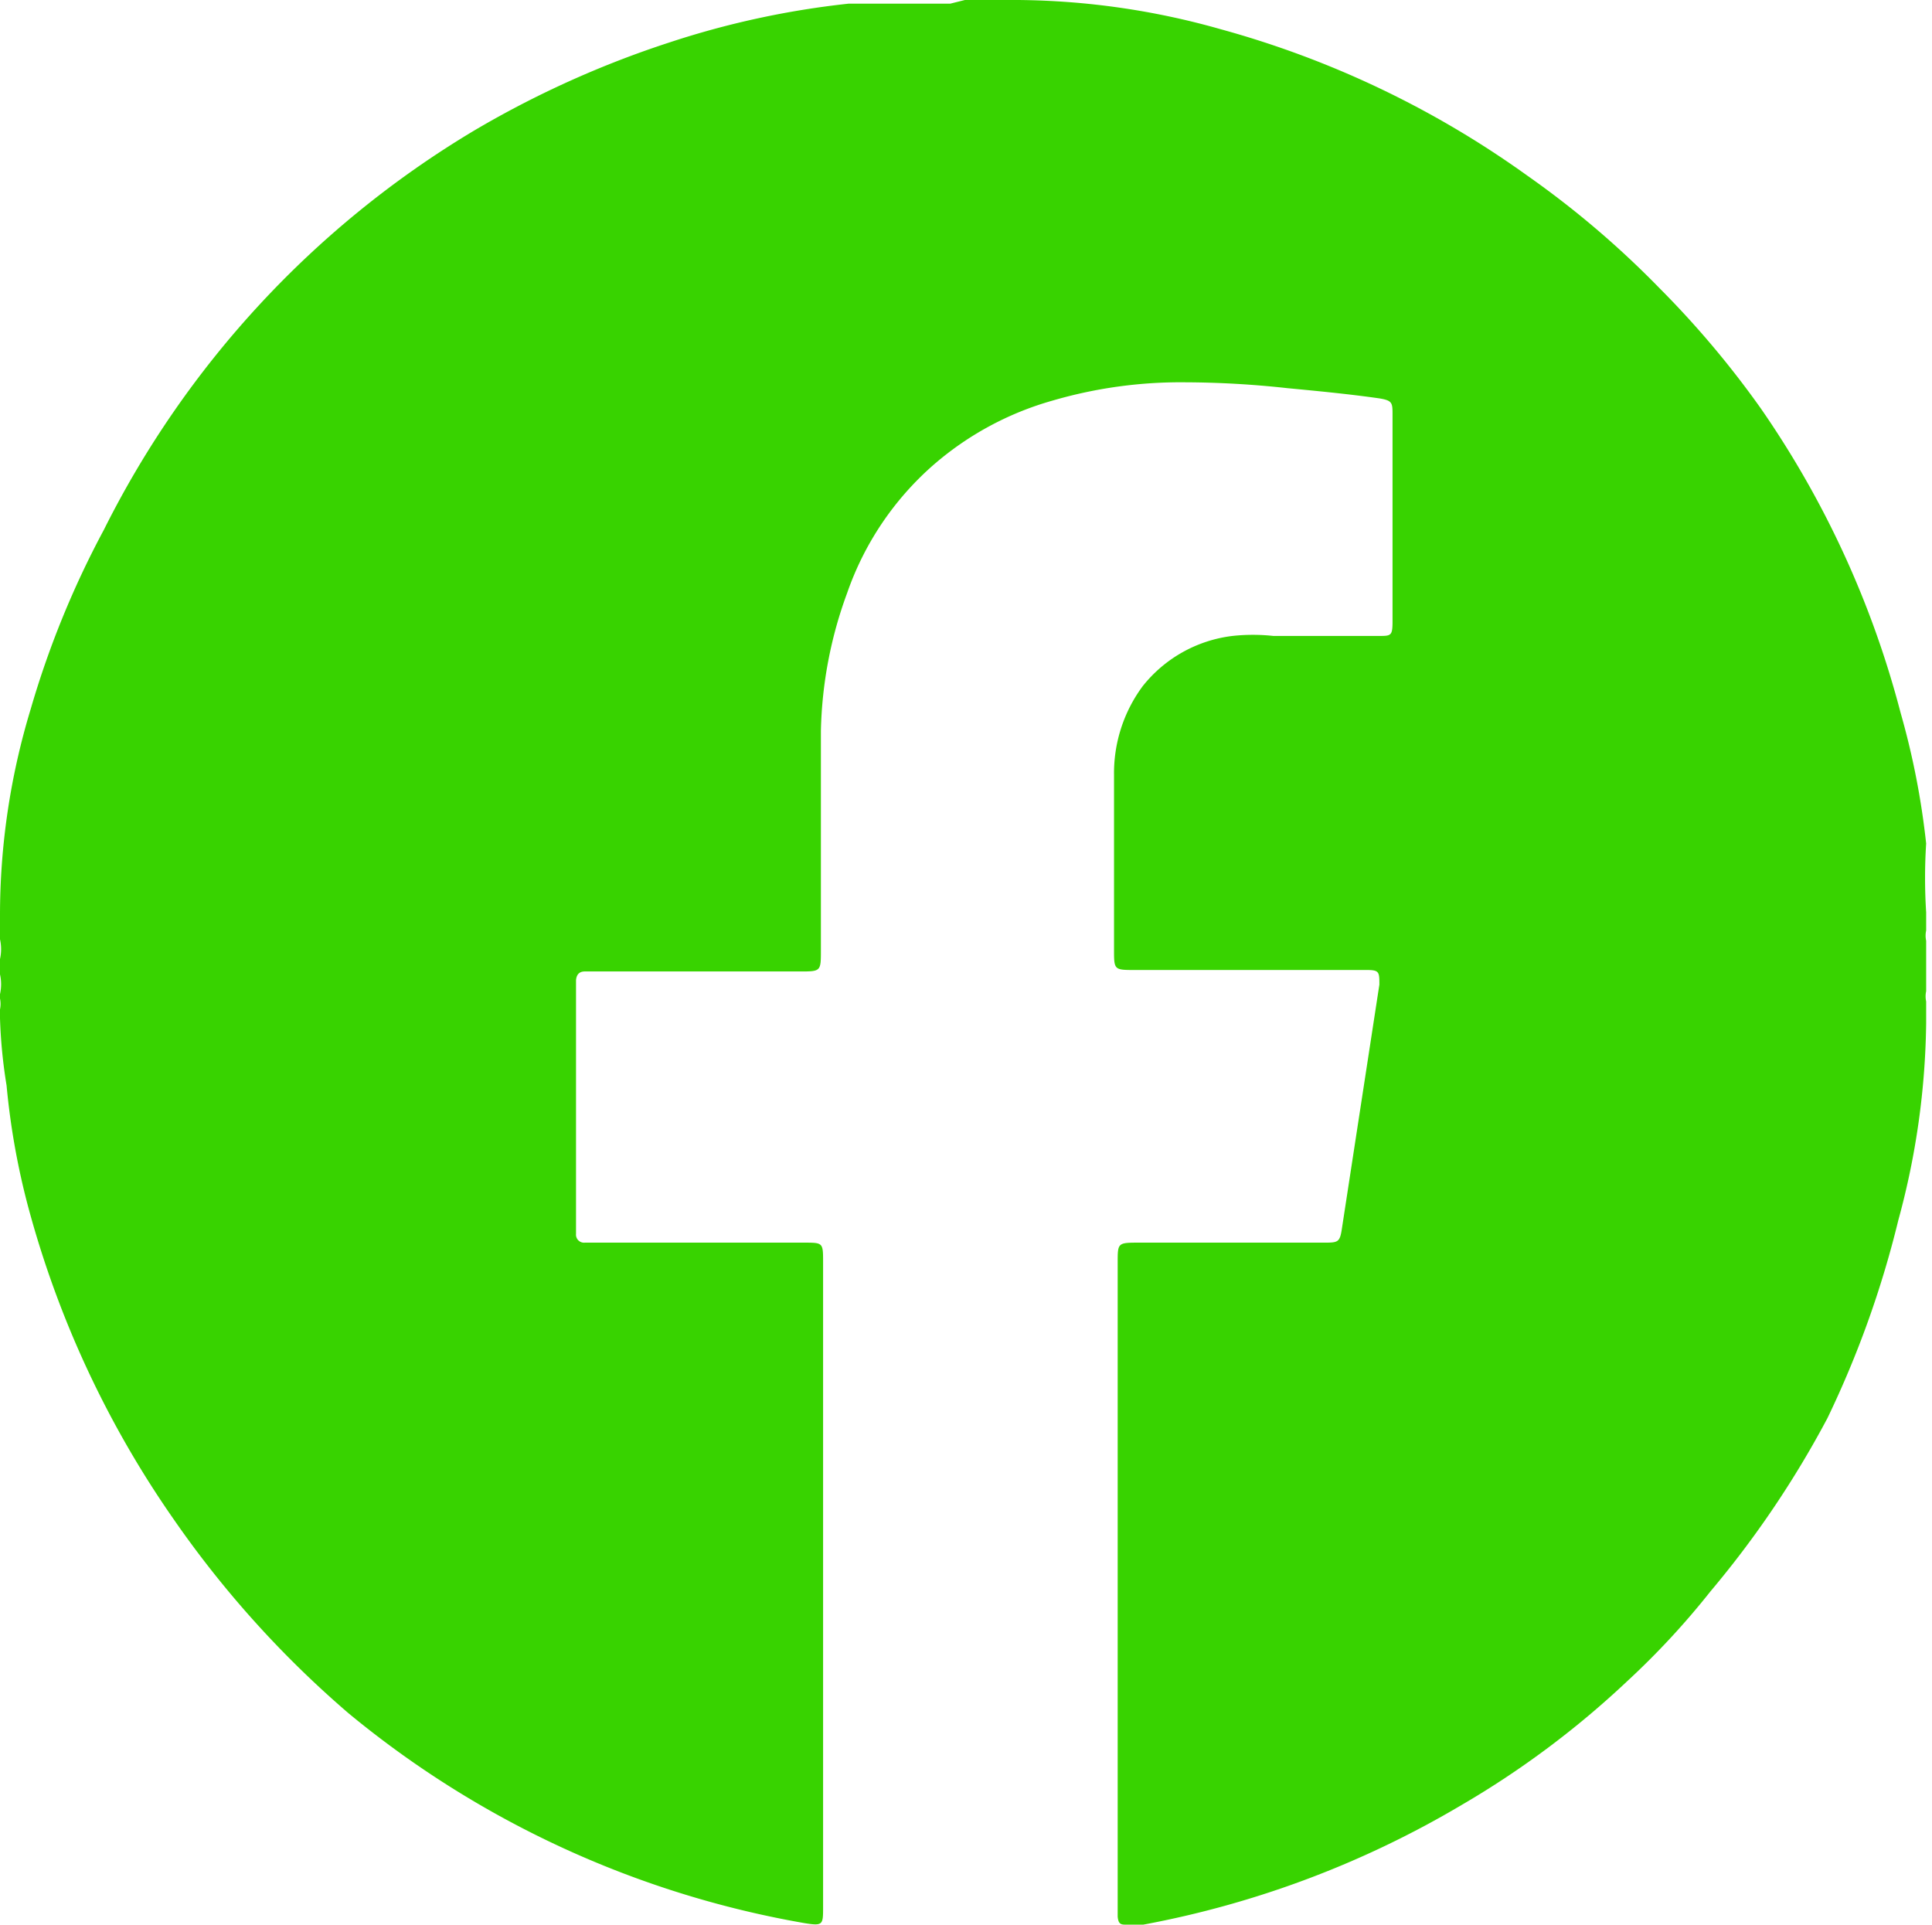
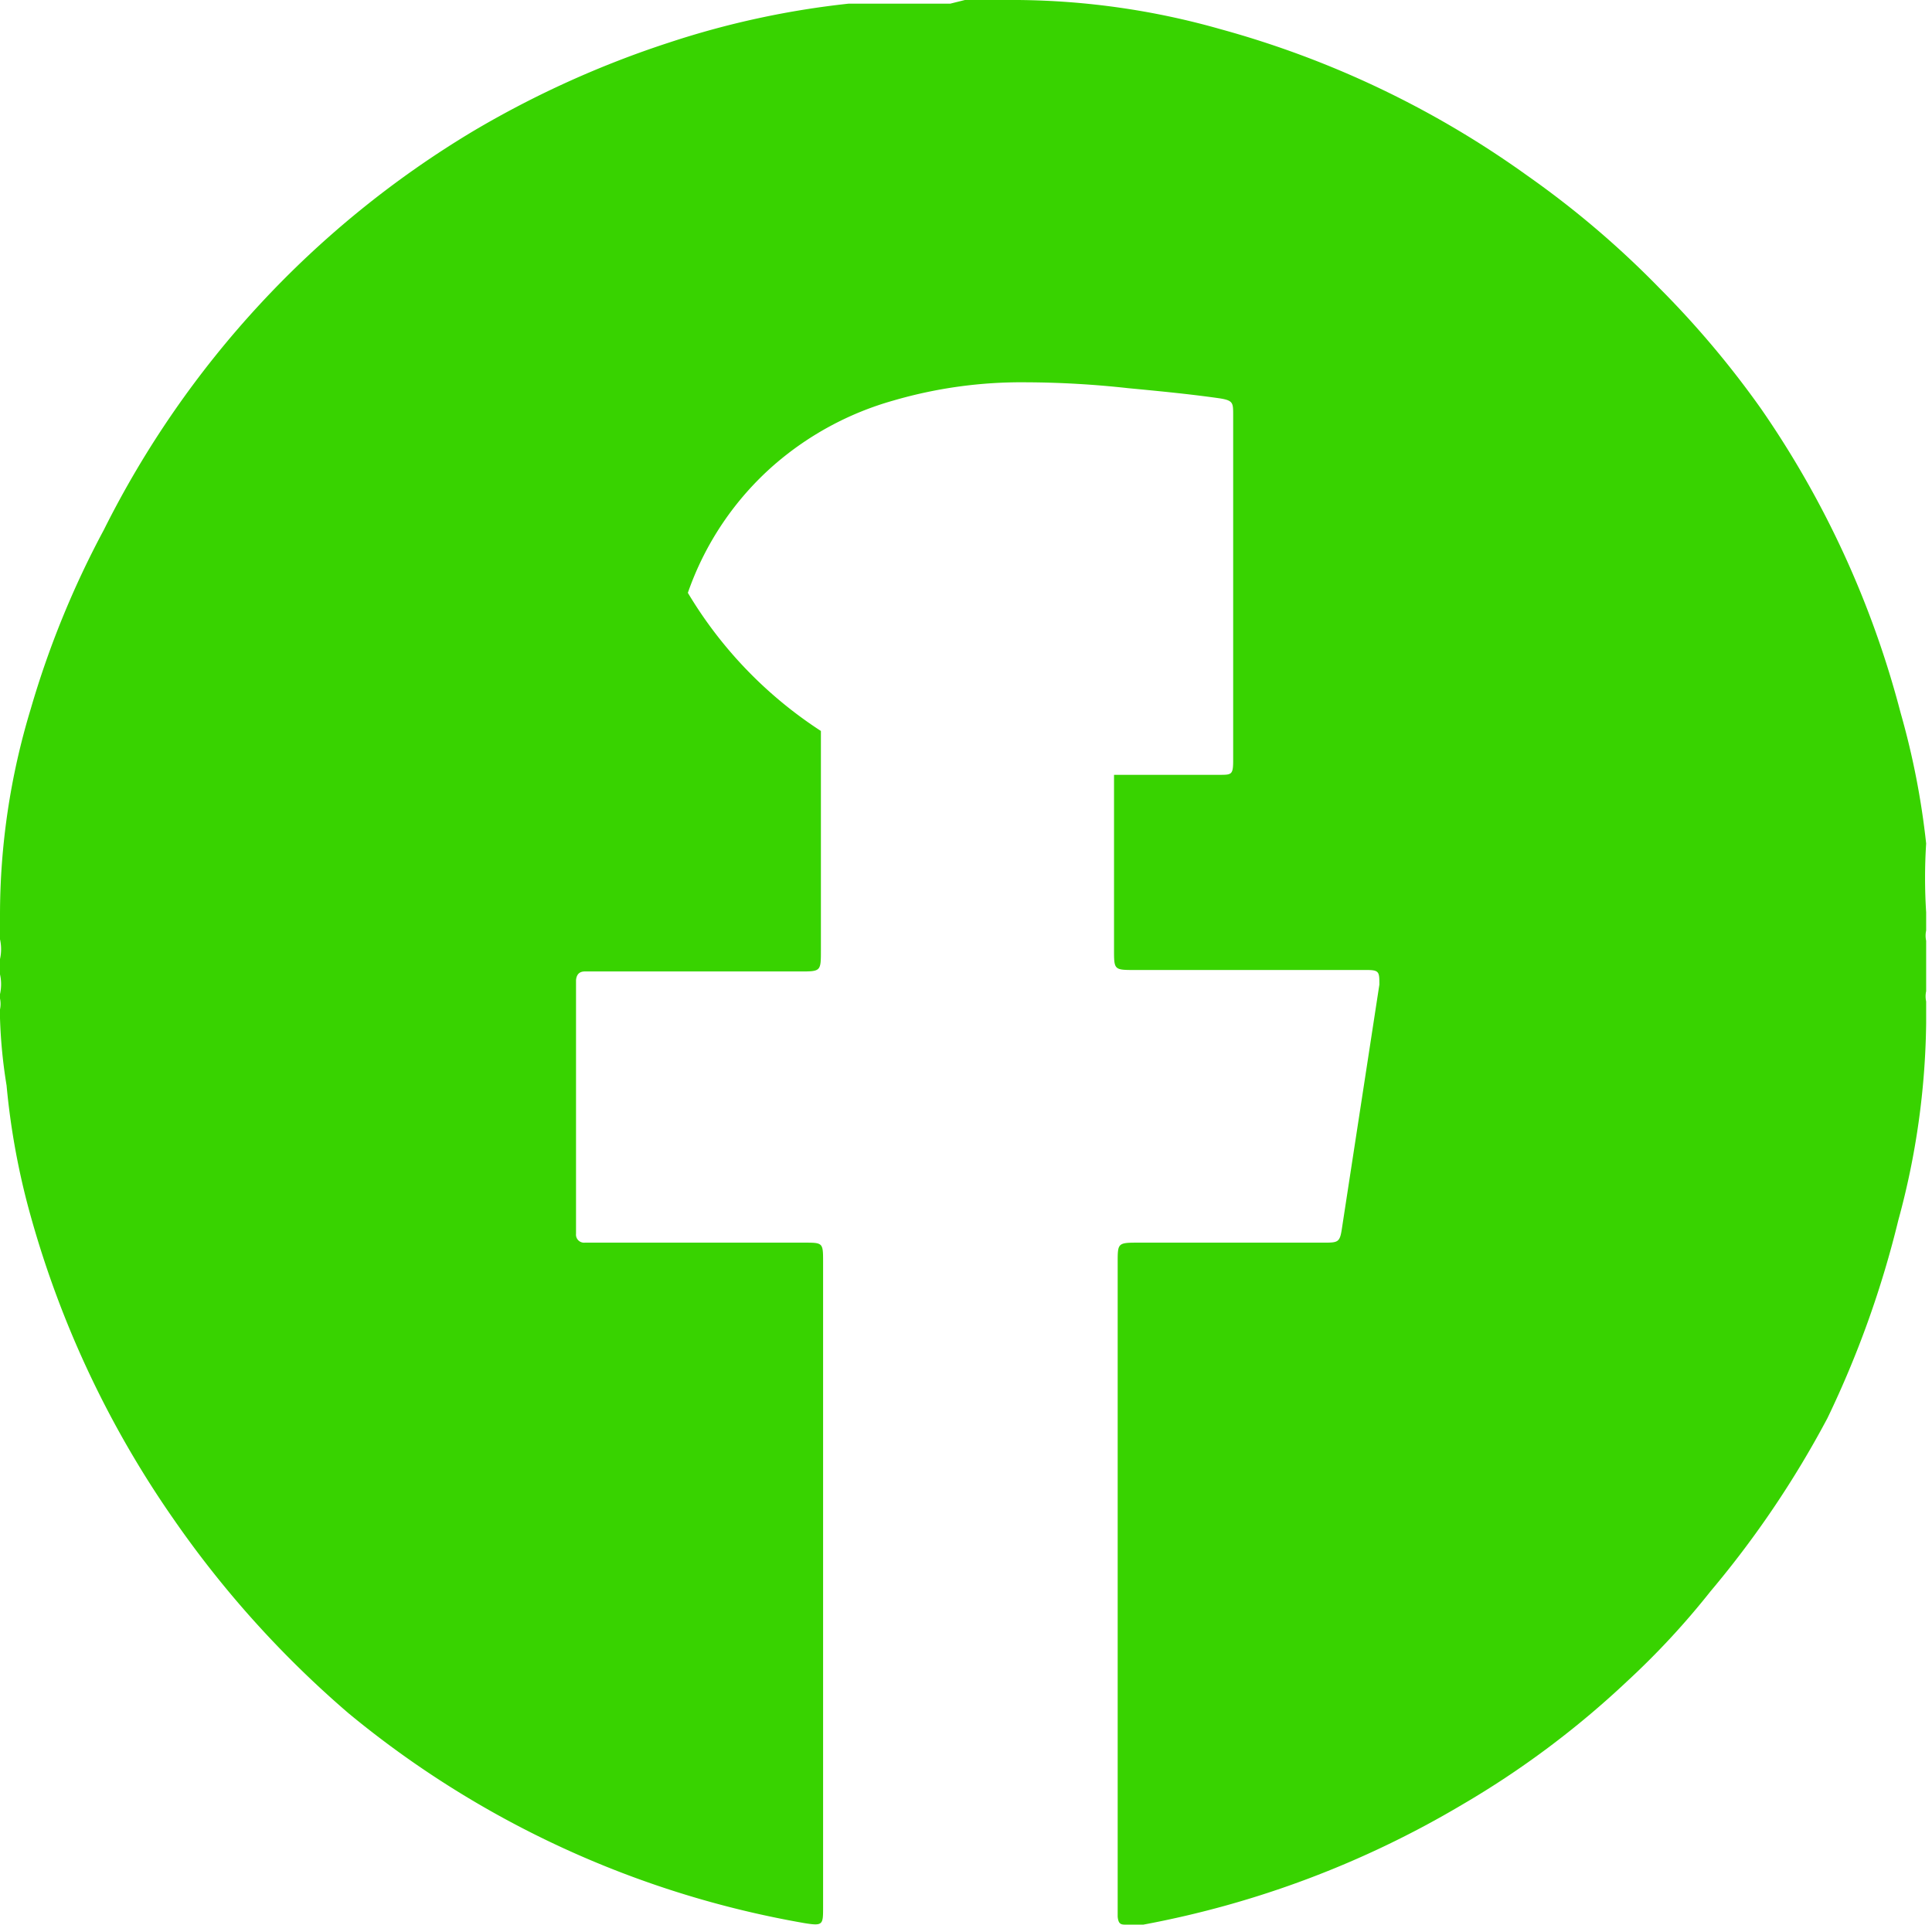
<svg xmlns="http://www.w3.org/2000/svg" viewBox="0 0 26.43 26.33">
  <defs>
    <style>.cls-1{fill:#38d300;}</style>
  </defs>
  <g id="Layer_2" data-name="Layer 2">
    <g id="Layer_1-2" data-name="Layer 1">
      <g id="Layer_2-2" data-name="Layer 2">
        <g id="Layer_1-2-2" data-name="Layer 1-2">
-           <path class="cls-1" d="M13.2,0h.73A10.42,10.42,0,0,1,16.7.4a13.14,13.14,0,0,1,4.19,2A12.77,12.77,0,0,1,22.7,3.94a12.91,12.91,0,0,1,1.39,1.65A13.1,13.1,0,0,1,26,9.75a10.69,10.69,0,0,1,.35,1.79,7.39,7.39,0,0,0,0,.94v.25a.33.33,0,0,0,0,.14v.69a.33.33,0,0,0,0,.14V14a10.65,10.65,0,0,1-.38,2.69A13.68,13.68,0,0,1,25,19.4a13.5,13.5,0,0,1-1.6,2.37A10.78,10.78,0,0,1,22.26,23,12.43,12.43,0,0,1,20,24.69a13.31,13.31,0,0,1-4.36,1.64h-.23c-.07,0-.11,0-.12-.11V17.27c0-.26,0-.27.27-.27H18.1c.21,0,.23,0,.26-.21l.51-3.32c0-.17,0-.2-.17-.2H15.53c-.29,0-.29,0-.29-.28V10.6a2,2,0,0,1,.39-1.21,1.85,1.85,0,0,1,1.23-.69,2.59,2.59,0,0,1,.56,0h1.44c.17,0,.19,0,.19-.2V5.68c0-.17,0-.2-.18-.23-.42-.06-.84-.1-1.26-.14a13.1,13.1,0,0,0-1.39-.08,6.25,6.25,0,0,0-1.82.25,4.24,4.24,0,0,0-1.63.88,4.12,4.12,0,0,0-1.18,1.75A5.79,5.79,0,0,0,11.23,10c0,1,0,2,0,3,0,.29,0,.29-.29.29H8q-.11,0-.12.12v3.47A.11.11,0,0,0,8,17h3c.26,0,.26,0,.26.27v8.82c0,.24,0,.26-.25.22a13.39,13.39,0,0,1-6.24-2.87,14,14,0,0,1-2.39-2.65,13.65,13.65,0,0,1-2-4.3,10.06,10.06,0,0,1-.29-1.64A7,7,0,0,1,0,13.93v-.12a.38.38,0,0,0,0-.15V13.6a.62.62,0,0,0,0-.27v-.21a.62.62,0,0,0,0-.27v-.32A9.7,9.7,0,0,1,.42,9.7a12.62,12.62,0,0,1,1-2.45A13.27,13.27,0,0,1,6.48,1.79,13.43,13.43,0,0,1,9.16.58,11.88,11.88,0,0,1,11.61.05H13Z" />
+           <path class="cls-1" d="M13.2,0h.73A10.42,10.42,0,0,1,16.7.4a13.14,13.14,0,0,1,4.19,2A12.77,12.77,0,0,1,22.7,3.94a12.91,12.91,0,0,1,1.39,1.65A13.1,13.1,0,0,1,26,9.75a10.69,10.69,0,0,1,.35,1.79,7.39,7.39,0,0,0,0,.94v.25a.33.33,0,0,0,0,.14v.69a.33.33,0,0,0,0,.14V14a10.65,10.65,0,0,1-.38,2.69A13.68,13.68,0,0,1,25,19.4a13.5,13.5,0,0,1-1.6,2.37A10.78,10.78,0,0,1,22.26,23,12.43,12.43,0,0,1,20,24.69a13.31,13.31,0,0,1-4.36,1.64h-.23c-.07,0-.11,0-.12-.11V17.27c0-.26,0-.27.27-.27H18.1c.21,0,.23,0,.26-.21l.51-3.32c0-.17,0-.2-.17-.2H15.53c-.29,0-.29,0-.29-.28V10.6h1.44c.17,0,.19,0,.19-.2V5.68c0-.17,0-.2-.18-.23-.42-.06-.84-.1-1.26-.14a13.1,13.1,0,0,0-1.39-.08,6.25,6.25,0,0,0-1.82.25,4.24,4.24,0,0,0-1.63.88,4.12,4.12,0,0,0-1.18,1.75A5.79,5.79,0,0,0,11.23,10c0,1,0,2,0,3,0,.29,0,.29-.29.29H8q-.11,0-.12.12v3.47A.11.11,0,0,0,8,17h3c.26,0,.26,0,.26.27v8.82c0,.24,0,.26-.25.22a13.39,13.39,0,0,1-6.24-2.87,14,14,0,0,1-2.39-2.65,13.65,13.65,0,0,1-2-4.3,10.06,10.06,0,0,1-.29-1.64A7,7,0,0,1,0,13.93v-.12a.38.38,0,0,0,0-.15V13.6a.62.62,0,0,0,0-.27v-.21a.62.62,0,0,0,0-.27v-.32A9.7,9.7,0,0,1,.42,9.7a12.62,12.62,0,0,1,1-2.45A13.27,13.27,0,0,1,6.48,1.79,13.43,13.43,0,0,1,9.16.58,11.88,11.88,0,0,1,11.61.05H13Z" />
        </g>
      </g>
    </g>
  </g>
</svg>